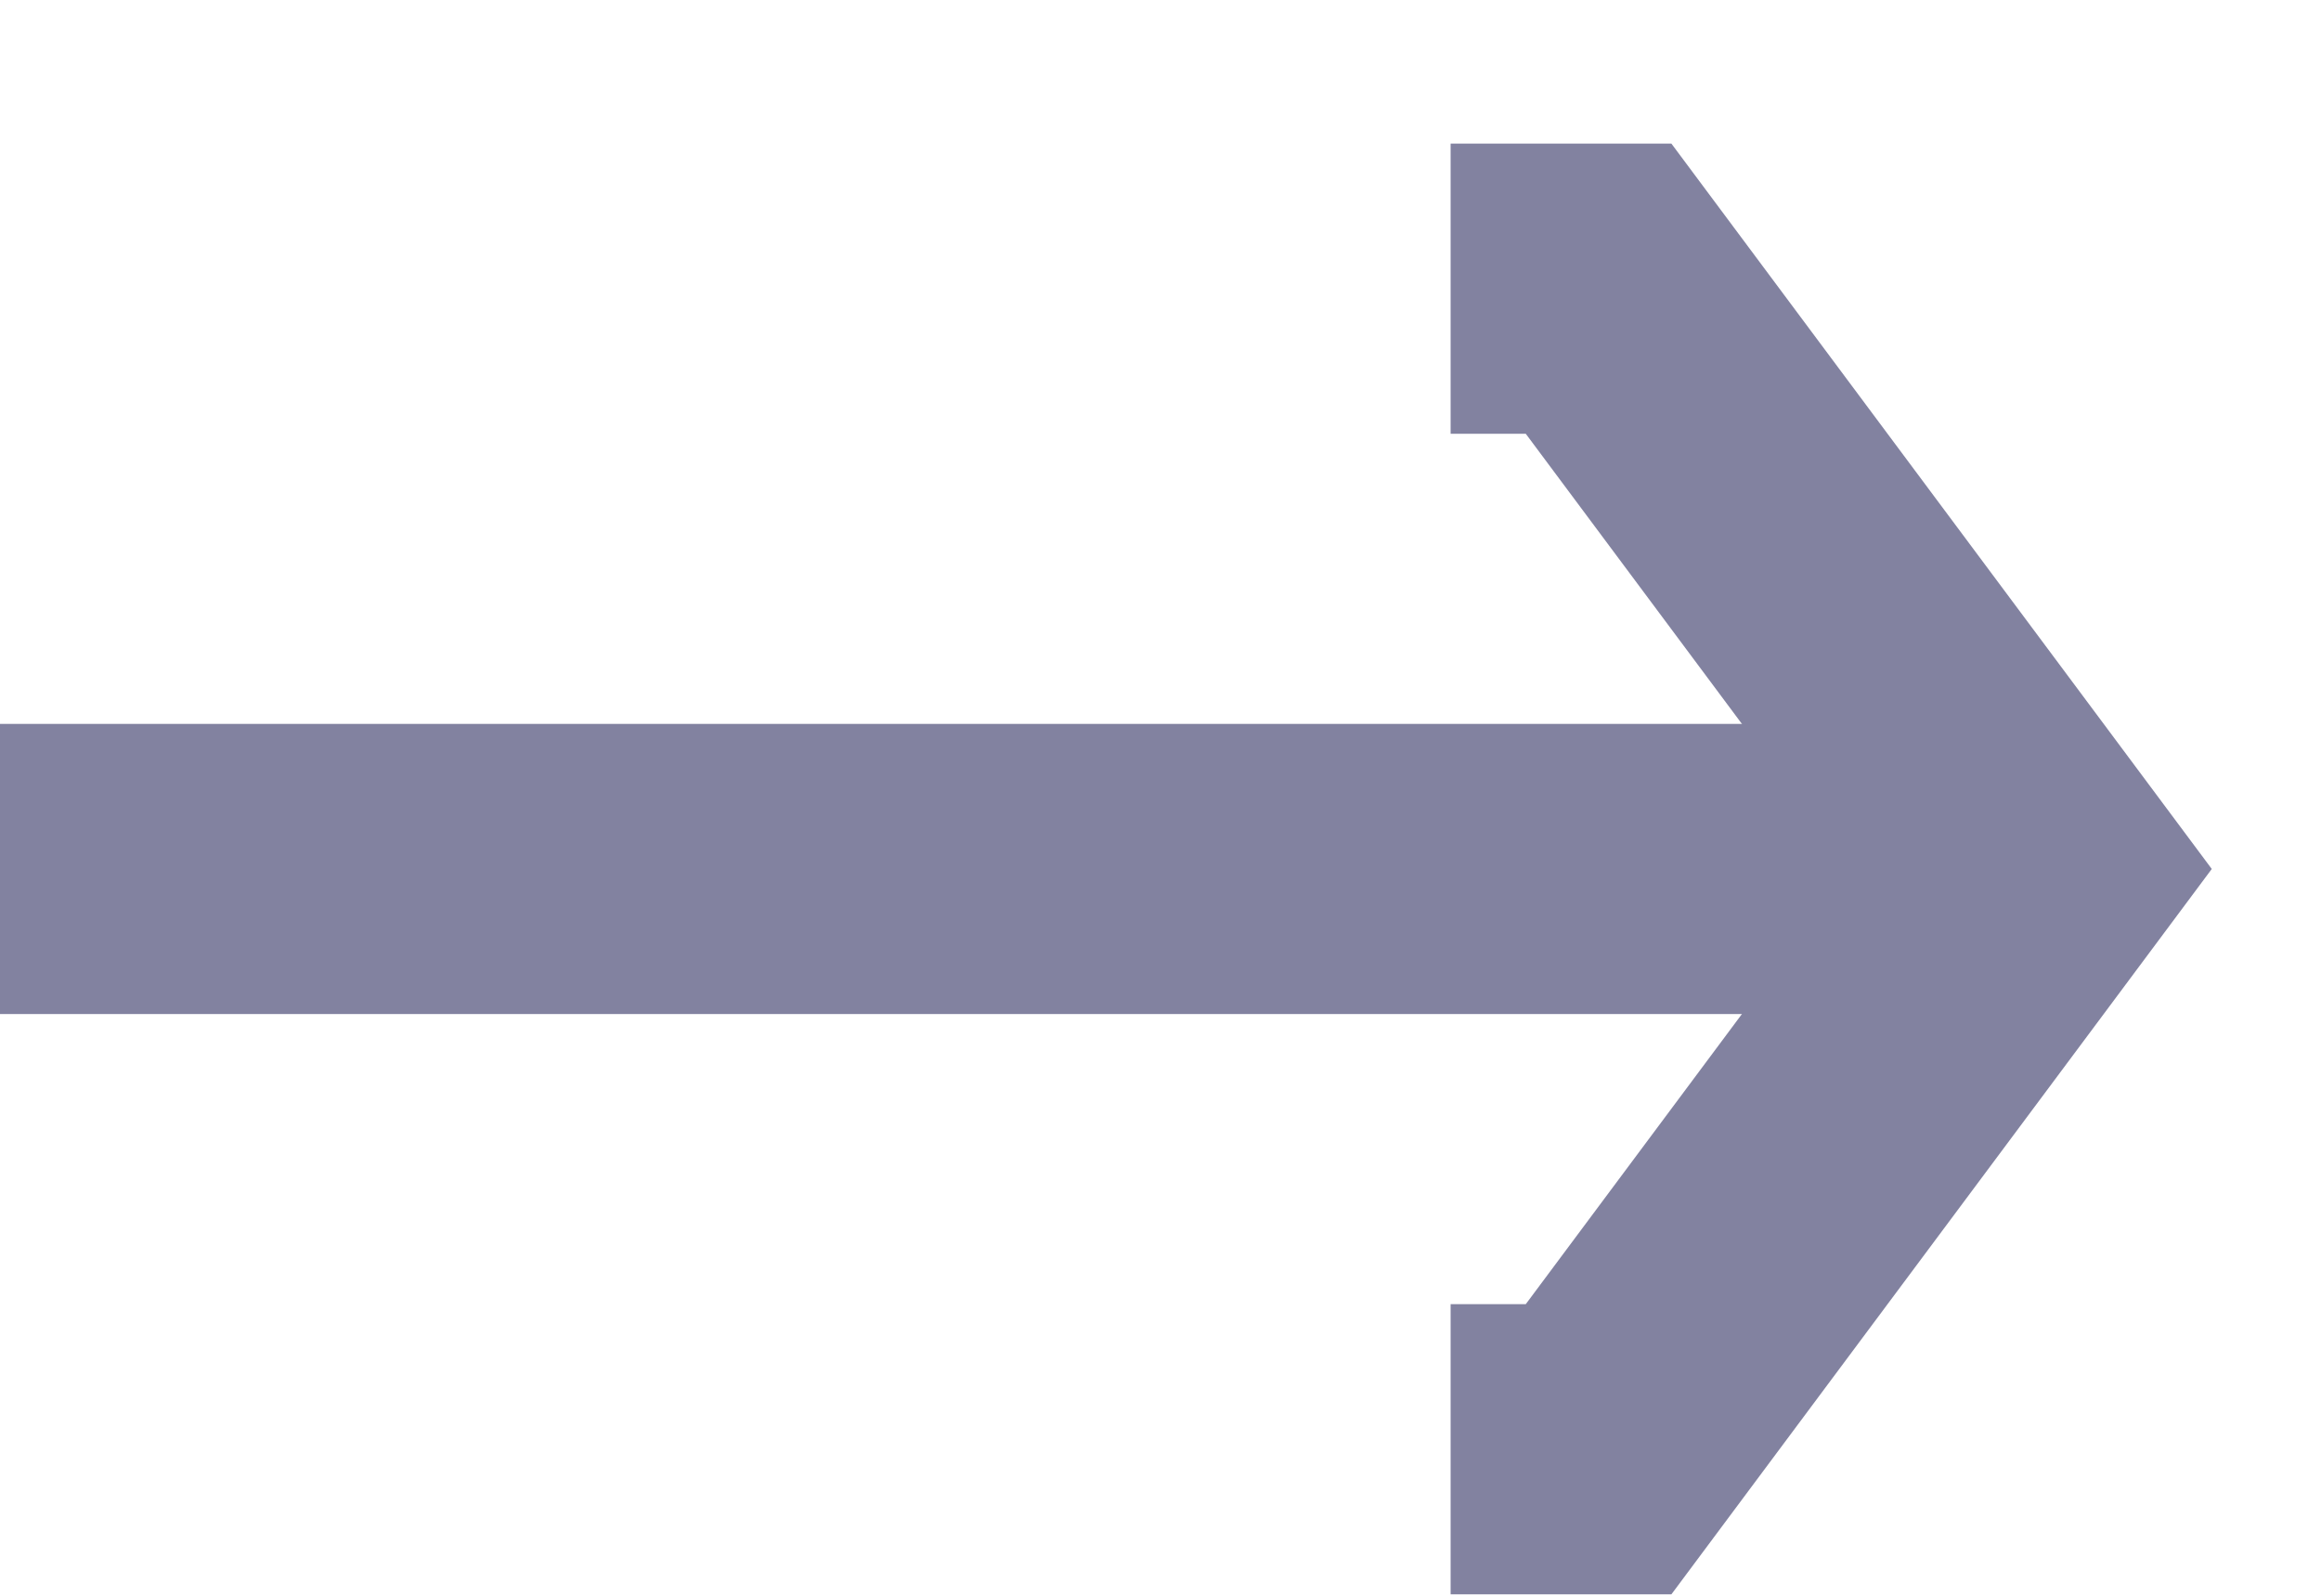
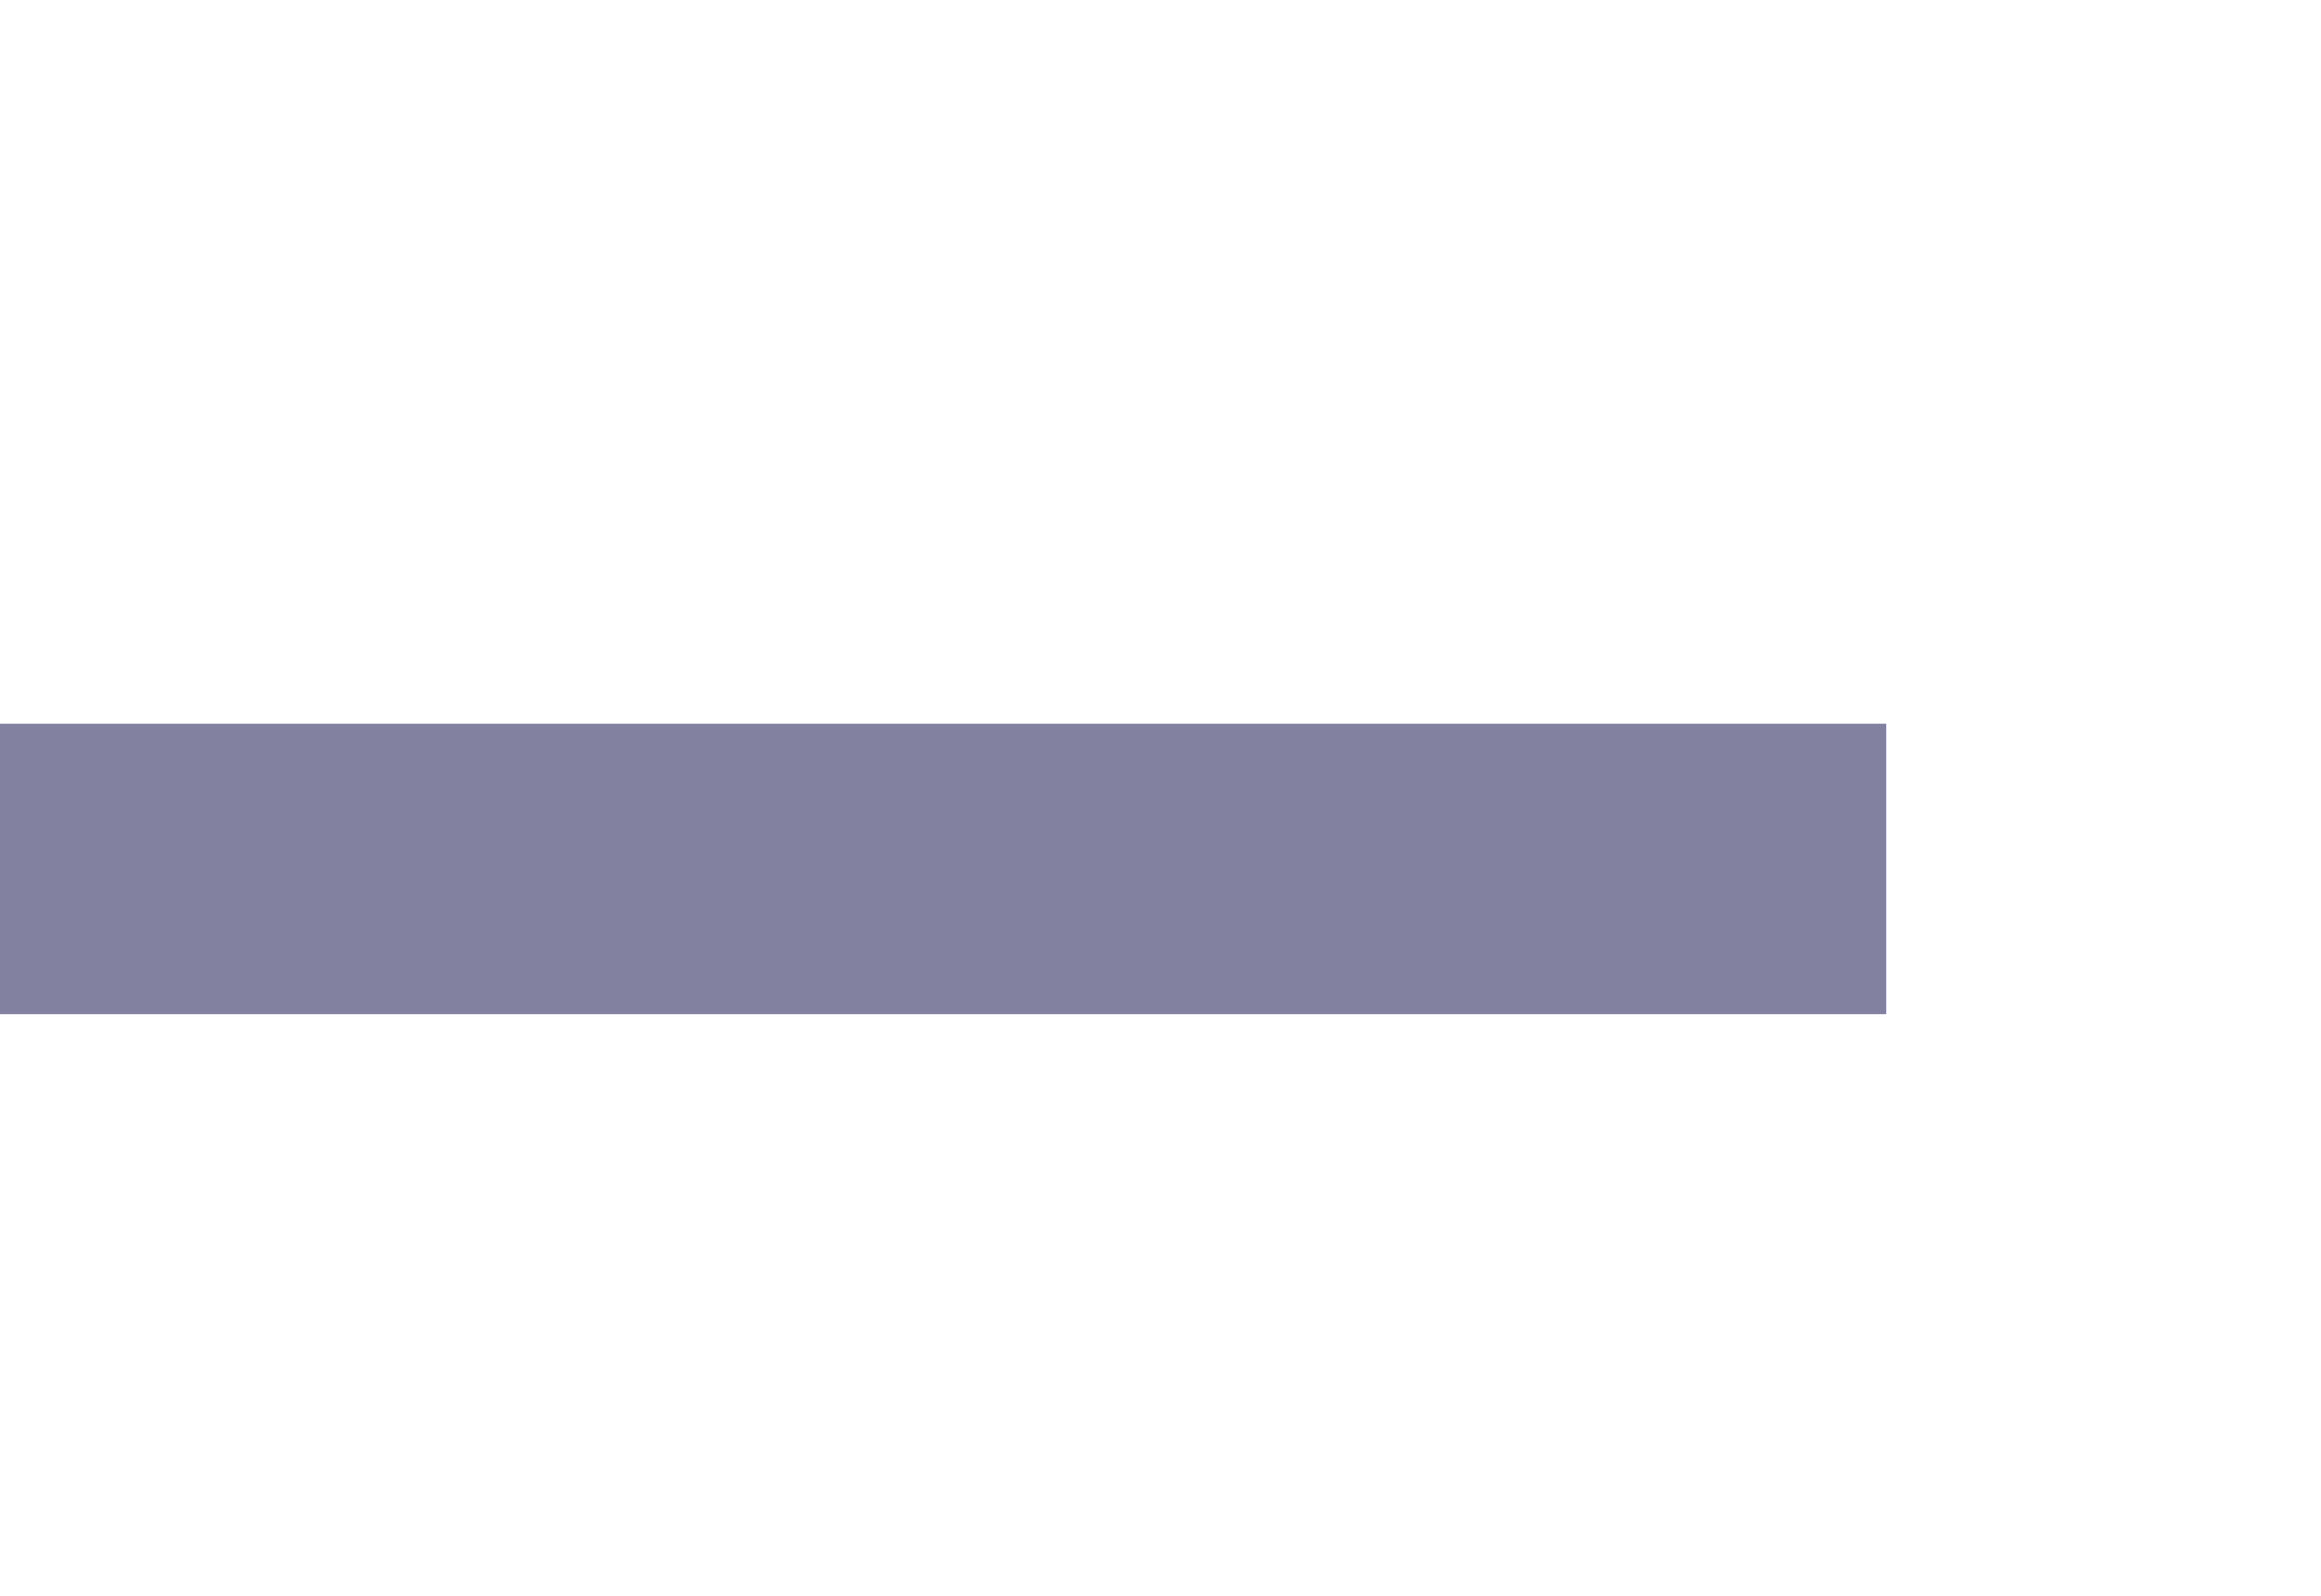
<svg xmlns="http://www.w3.org/2000/svg" width="16" height="11" viewBox="0 0 16 11" fill="none">
-   <path d="M10 1.99L11.02 1.99L14 5.99L11.02 9.99L10 9.99" stroke="#8282A0" stroke-width="2" stroke-miterlimit="10" />
  <path d="M13 5.99H0" stroke="#8282A0" stroke-width="2" stroke-miterlimit="10" />
</svg>